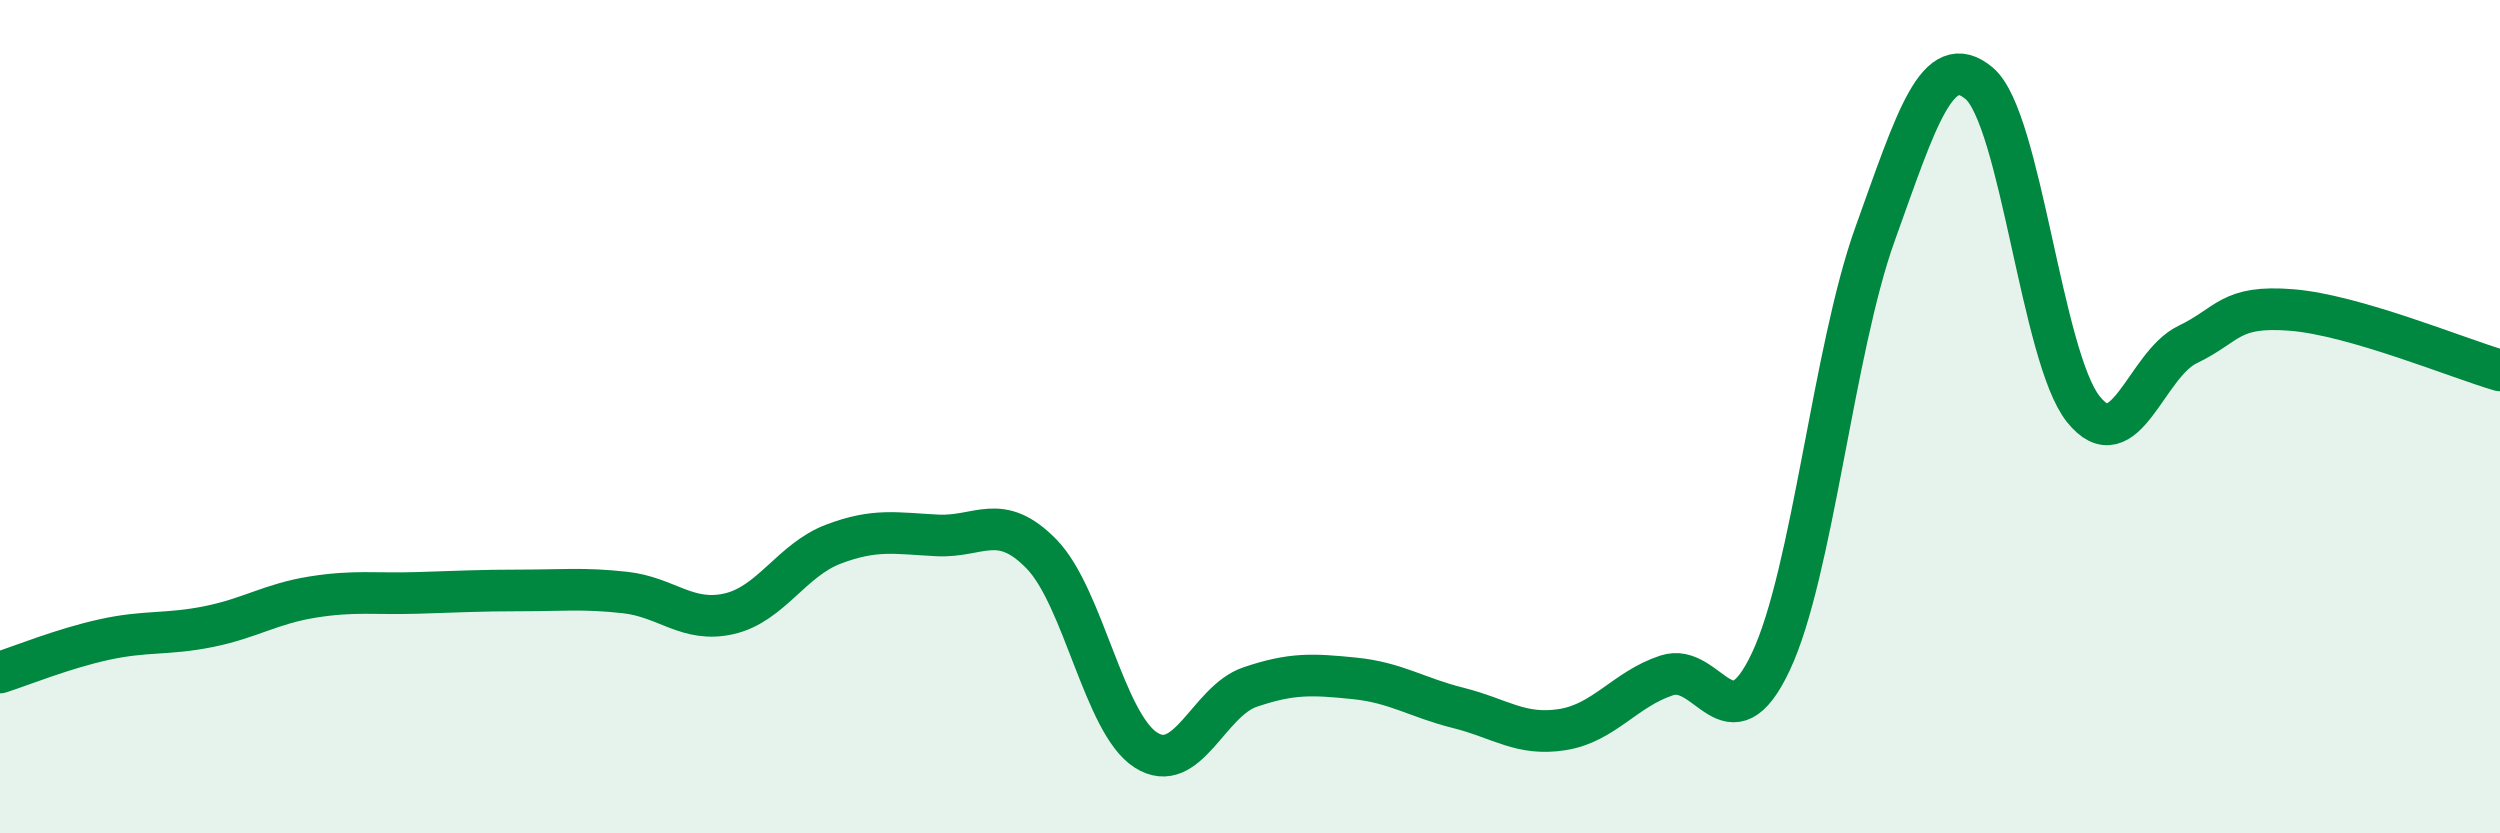
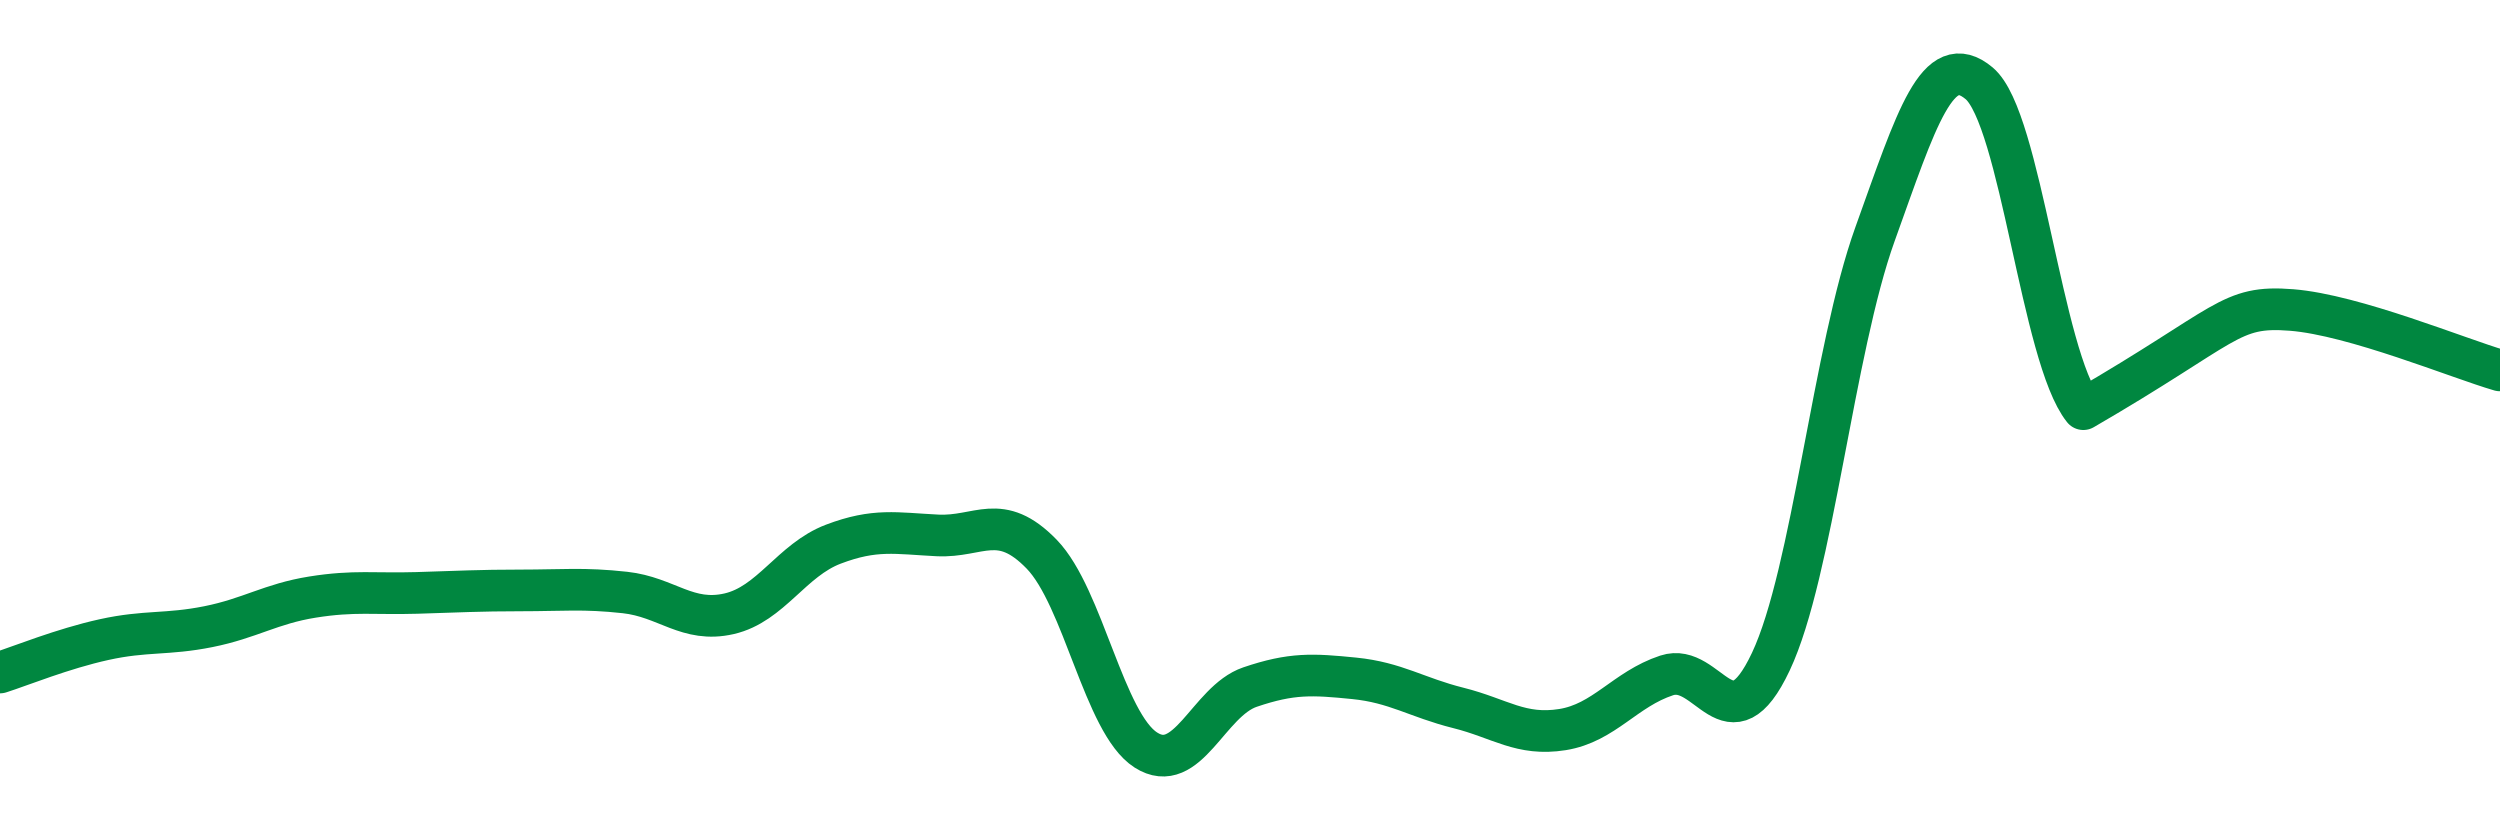
<svg xmlns="http://www.w3.org/2000/svg" width="60" height="20" viewBox="0 0 60 20">
-   <path d="M 0,16.14 C 0.5,15.98 1.5,15.57 2.5,15.35 C 3.5,15.13 4,15.24 5,15.04 C 6,14.84 6.5,14.49 7.5,14.33 C 8.5,14.17 9,14.26 10,14.23 C 11,14.2 11.5,14.17 12.5,14.17 C 13.5,14.17 14,14.11 15,14.22 C 16,14.33 16.5,14.96 17.5,14.73 C 18.5,14.5 19,13.44 20,13.06 C 21,12.68 21.5,12.8 22.5,12.85 C 23.5,12.9 24,12.27 25,13.3 C 26,14.33 26.5,17.36 27.5,18 C 28.5,18.64 29,16.83 30,16.49 C 31,16.15 31.5,16.18 32.5,16.28 C 33.5,16.38 34,16.74 35,16.99 C 36,17.24 36.5,17.67 37.5,17.51 C 38.5,17.35 39,16.54 40,16.21 C 41,15.88 41.5,18 42.5,15.88 C 43.5,13.76 44,8.4 45,5.62 C 46,2.84 46.5,1.16 47.5,2 C 48.5,2.84 49,8.57 50,9.82 C 51,11.07 51.5,8.75 52.5,8.27 C 53.5,7.79 53.5,7.32 55,7.44 C 56.5,7.56 59,8.6 60,8.89L60 20L0 20Z" fill="#008740" opacity="0.1" stroke-linecap="round" stroke-linejoin="round" />
-   <path d="M 0,16.14 C 0.5,15.98 1.5,15.57 2.5,15.35 C 3.5,15.13 4,15.24 5,15.04 C 6,14.84 6.5,14.49 7.5,14.33 C 8.5,14.17 9,14.26 10,14.23 C 11,14.2 11.5,14.17 12.5,14.17 C 13.5,14.17 14,14.11 15,14.22 C 16,14.33 16.5,14.96 17.5,14.73 C 18.5,14.5 19,13.44 20,13.06 C 21,12.68 21.5,12.8 22.5,12.85 C 23.5,12.9 24,12.27 25,13.3 C 26,14.33 26.5,17.36 27.5,18 C 28.5,18.64 29,16.83 30,16.49 C 31,16.15 31.5,16.18 32.5,16.28 C 33.5,16.38 34,16.74 35,16.99 C 36,17.24 36.5,17.67 37.5,17.51 C 38.5,17.35 39,16.54 40,16.21 C 41,15.88 41.5,18 42.5,15.88 C 43.5,13.76 44,8.4 45,5.62 C 46,2.84 46.5,1.16 47.5,2 C 48.5,2.84 49,8.57 50,9.82 C 51,11.07 51.5,8.75 52.5,8.27 C 53.5,7.79 53.5,7.32 55,7.44 C 56.5,7.56 59,8.6 60,8.89" stroke="#008740" stroke-width="1" fill="none" stroke-linecap="round" stroke-linejoin="round" />
+   <path d="M 0,16.14 C 0.5,15.98 1.5,15.57 2.5,15.35 C 3.5,15.13 4,15.24 5,15.04 C 6,14.84 6.5,14.49 7.5,14.33 C 8.5,14.17 9,14.26 10,14.23 C 11,14.2 11.5,14.17 12.5,14.17 C 13.5,14.17 14,14.11 15,14.22 C 16,14.33 16.5,14.96 17.5,14.73 C 18.5,14.5 19,13.44 20,13.06 C 21,12.68 21.5,12.8 22.5,12.85 C 23.5,12.9 24,12.27 25,13.3 C 26,14.33 26.5,17.36 27.5,18 C 28.5,18.64 29,16.83 30,16.49 C 31,16.15 31.5,16.18 32.5,16.28 C 33.5,16.38 34,16.74 35,16.99 C 36,17.24 36.5,17.67 37.5,17.51 C 38.5,17.35 39,16.54 40,16.21 C 41,15.88 41.5,18 42.5,15.88 C 43.5,13.76 44,8.4 45,5.62 C 46,2.84 46.5,1.16 47.5,2 C 48.5,2.84 49,8.57 50,9.82 C 53.5,7.79 53.5,7.32 55,7.44 C 56.5,7.56 59,8.6 60,8.89" stroke="#008740" stroke-width="1" fill="none" stroke-linecap="round" stroke-linejoin="round" />
</svg>